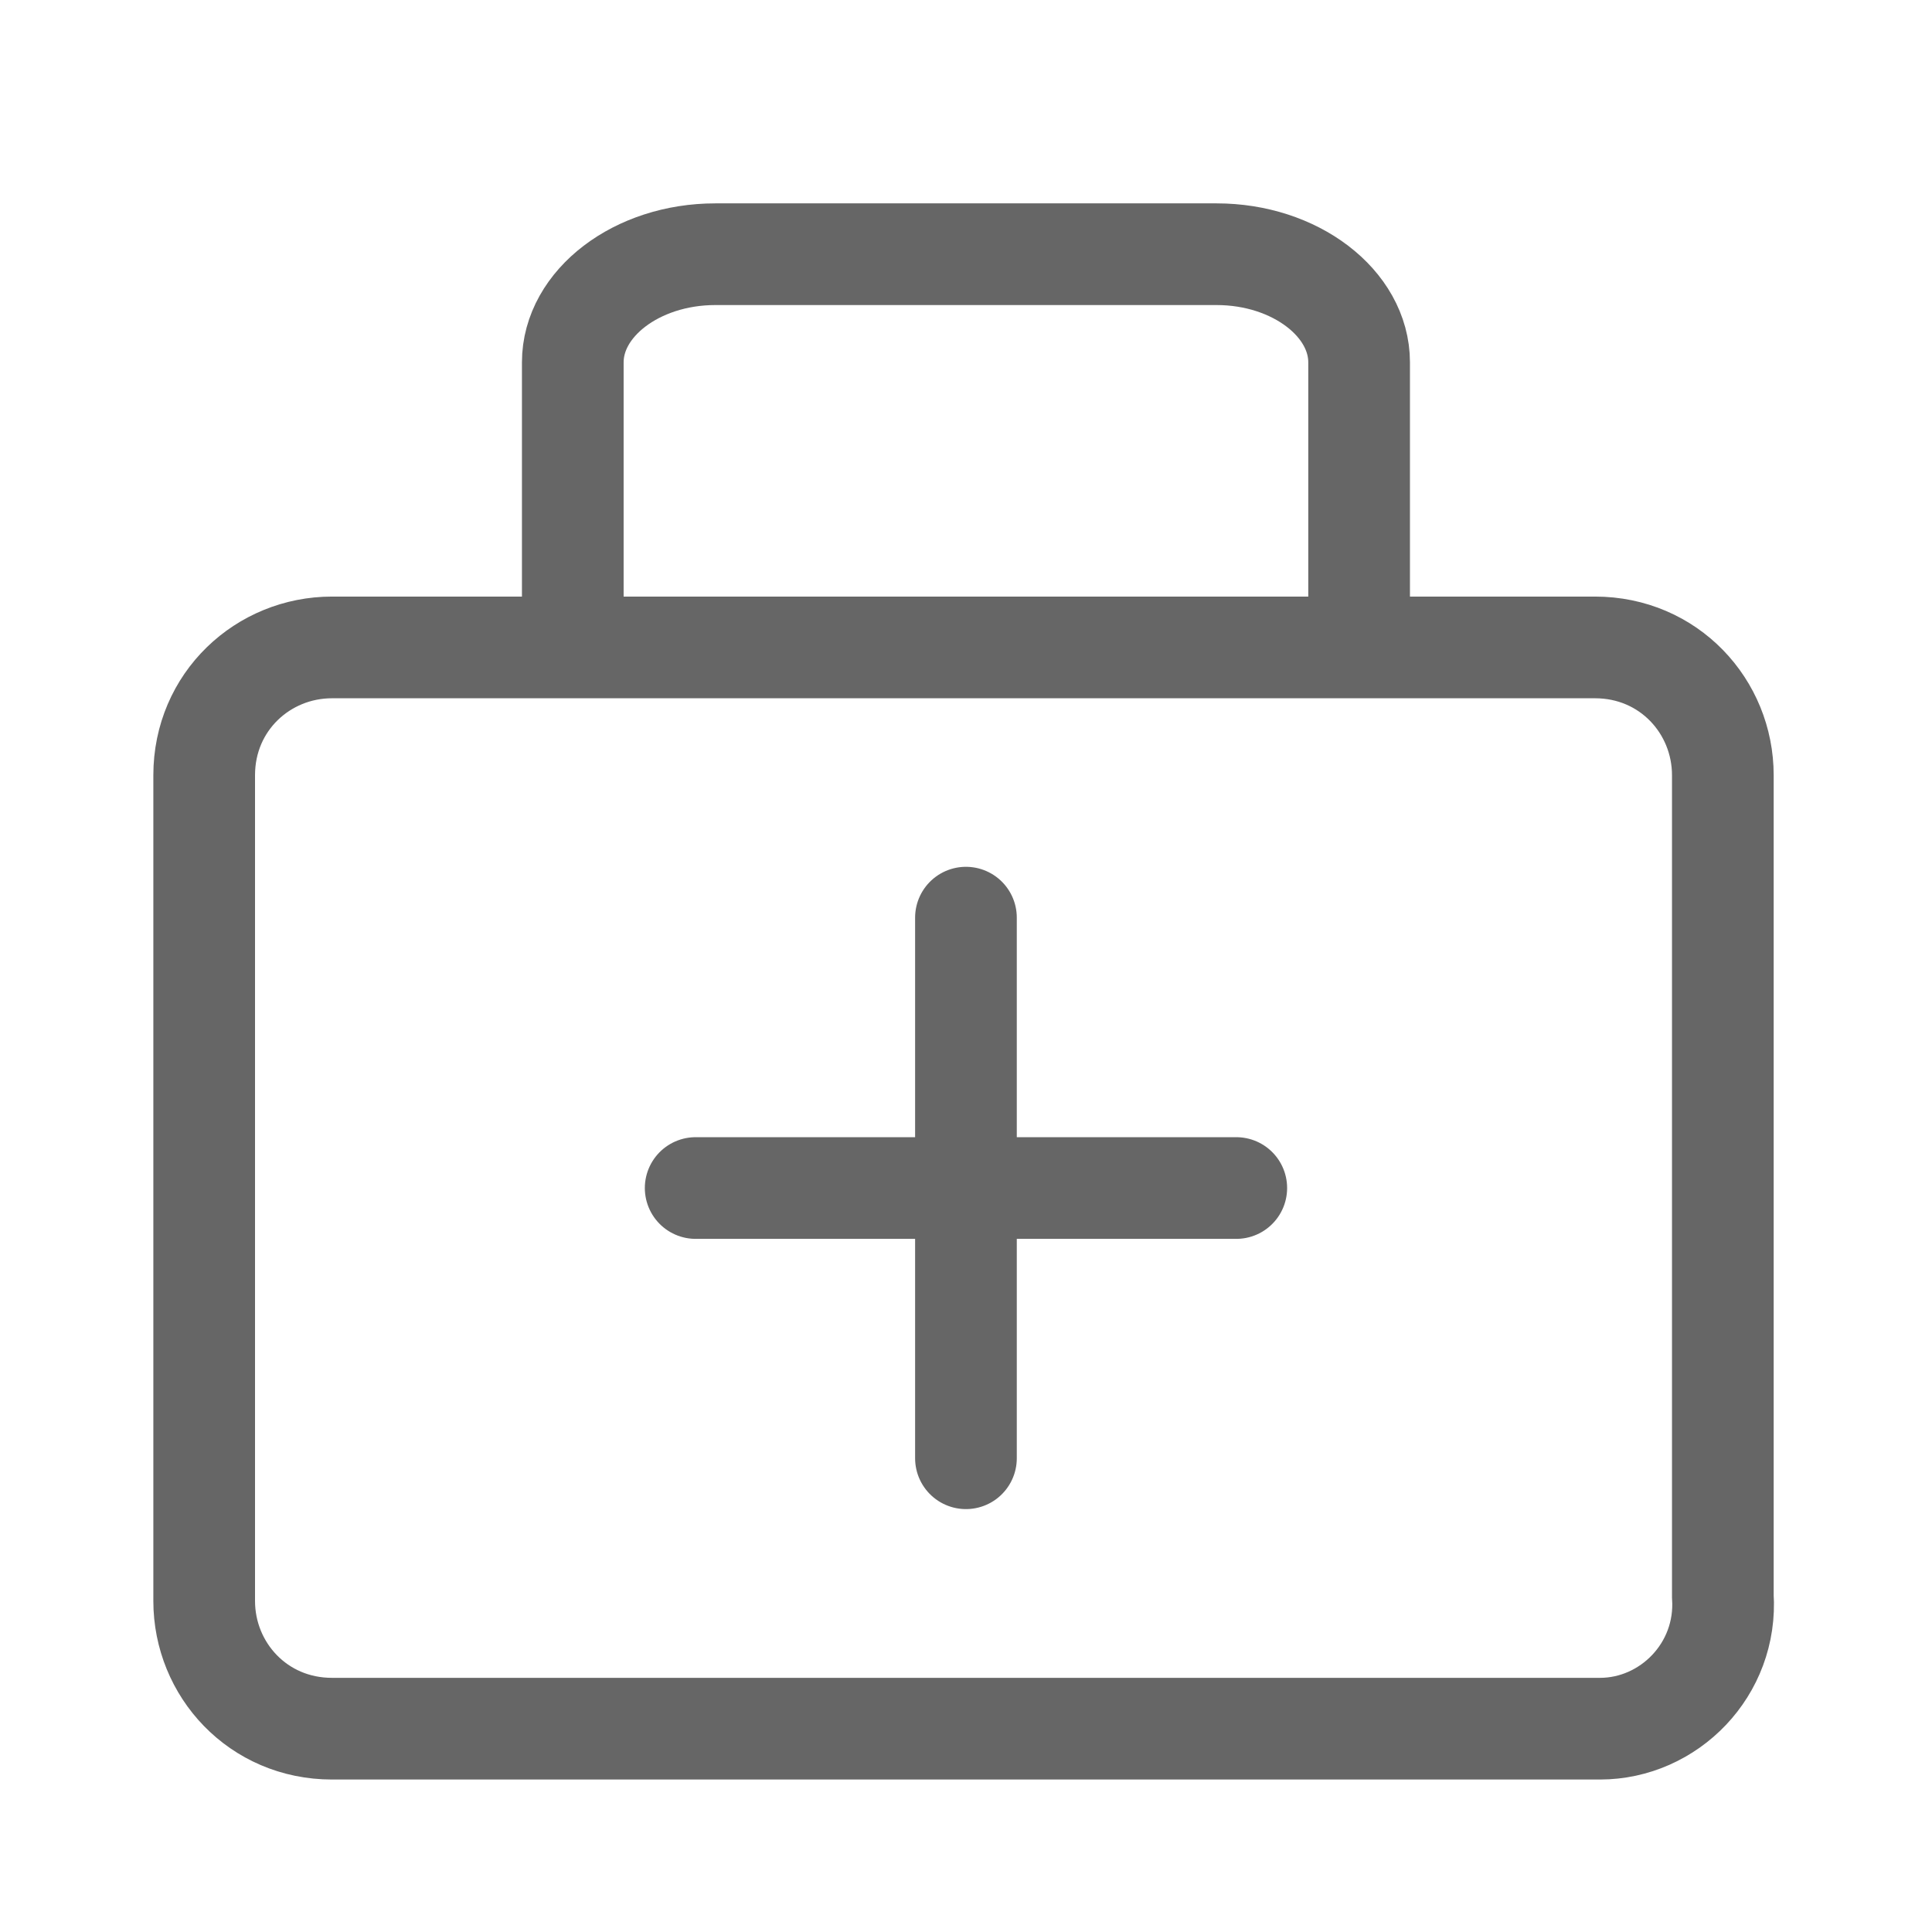
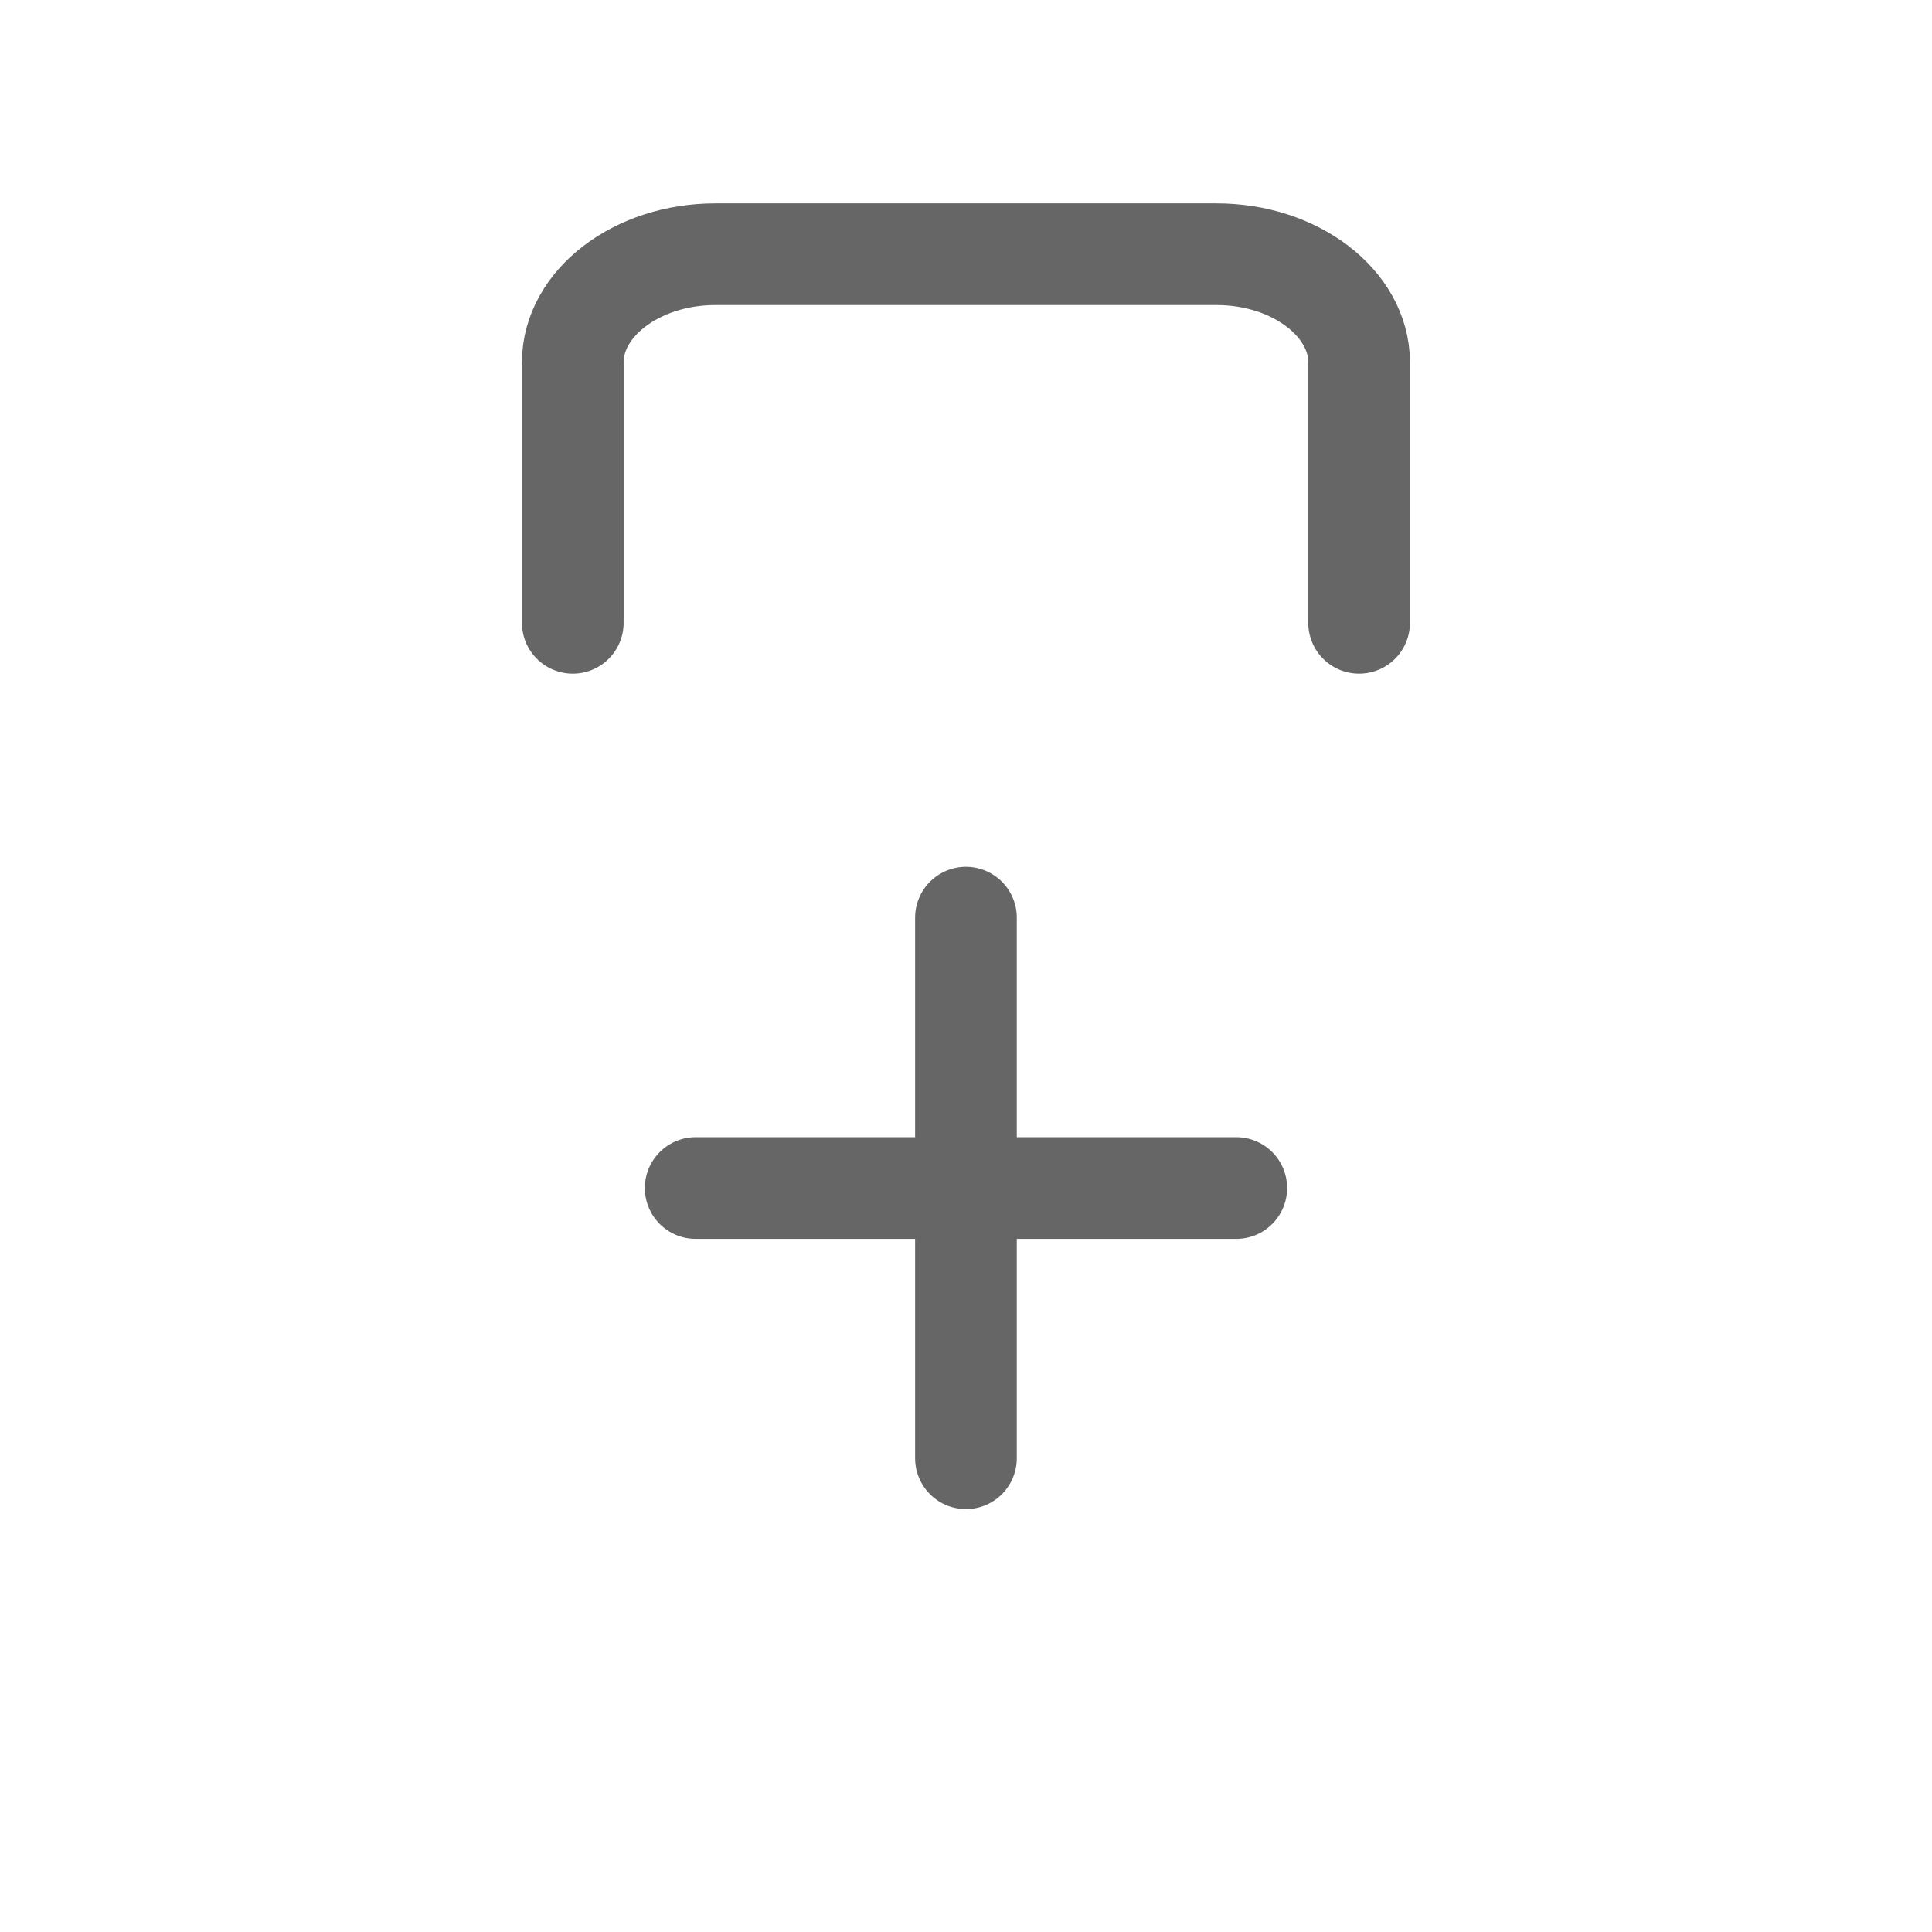
<svg xmlns="http://www.w3.org/2000/svg" width="38" height="38" viewBox="0 0 38 38" fill="none">
  <path d="M18.999 18.049V28.682" stroke="#666666" stroke-width="2" stroke-miterlimit="10" stroke-linecap="round" />
  <path d="M24.316 23.367H13.683" stroke="#666666" stroke-width="2" stroke-miterlimit="10" stroke-linecap="round" />
-   <path d="M31.469 34.001H6.529C5.079 34.001 4.016 32.841 4.016 31.488V15.248C4.016 13.798 5.176 12.734 6.529 12.734H31.372C32.822 12.734 33.886 13.894 33.886 15.248V31.391C33.982 32.841 32.822 34.001 31.469 34.001Z" stroke="#666666" stroke-width="2" stroke-miterlimit="10" stroke-linecap="round" />
  <path d="M11.266 12.25V7.127C11.266 5.967 12.522 5 14.069 5H23.929C25.476 5 26.732 5.967 26.732 7.127V12.25" stroke="#666666" stroke-width="2" stroke-miterlimit="10" stroke-linecap="round" />
</svg>